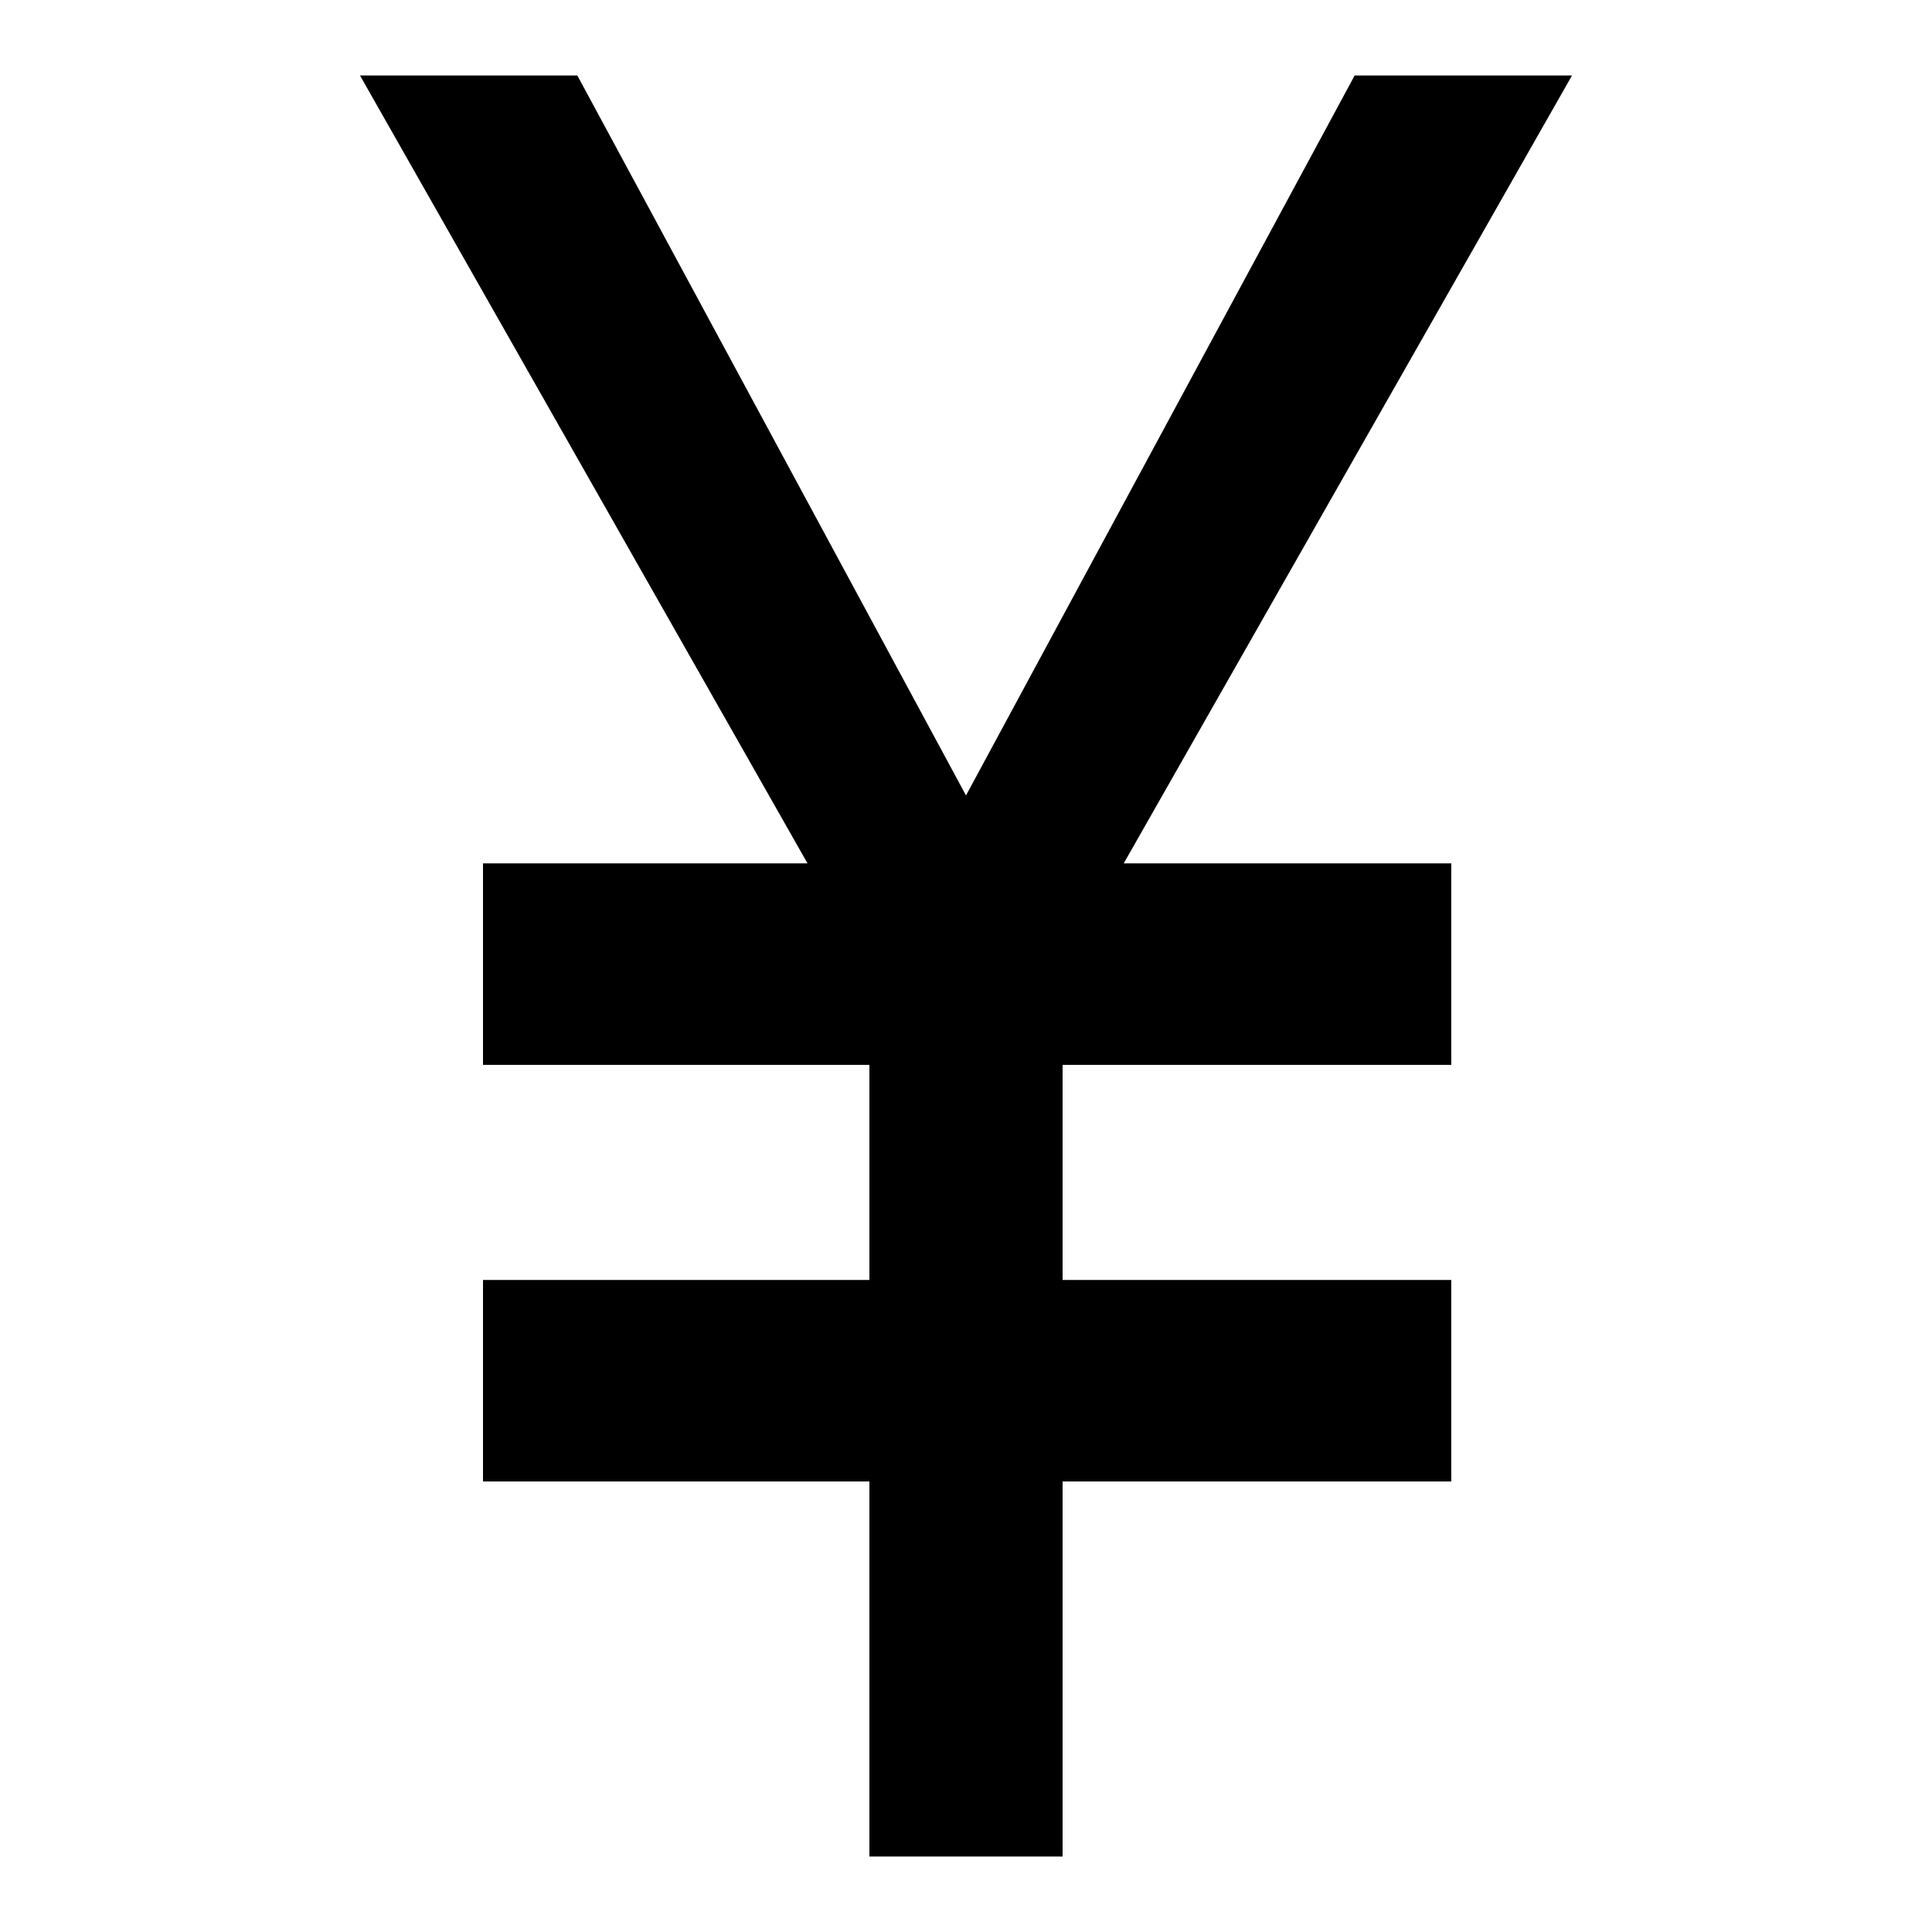
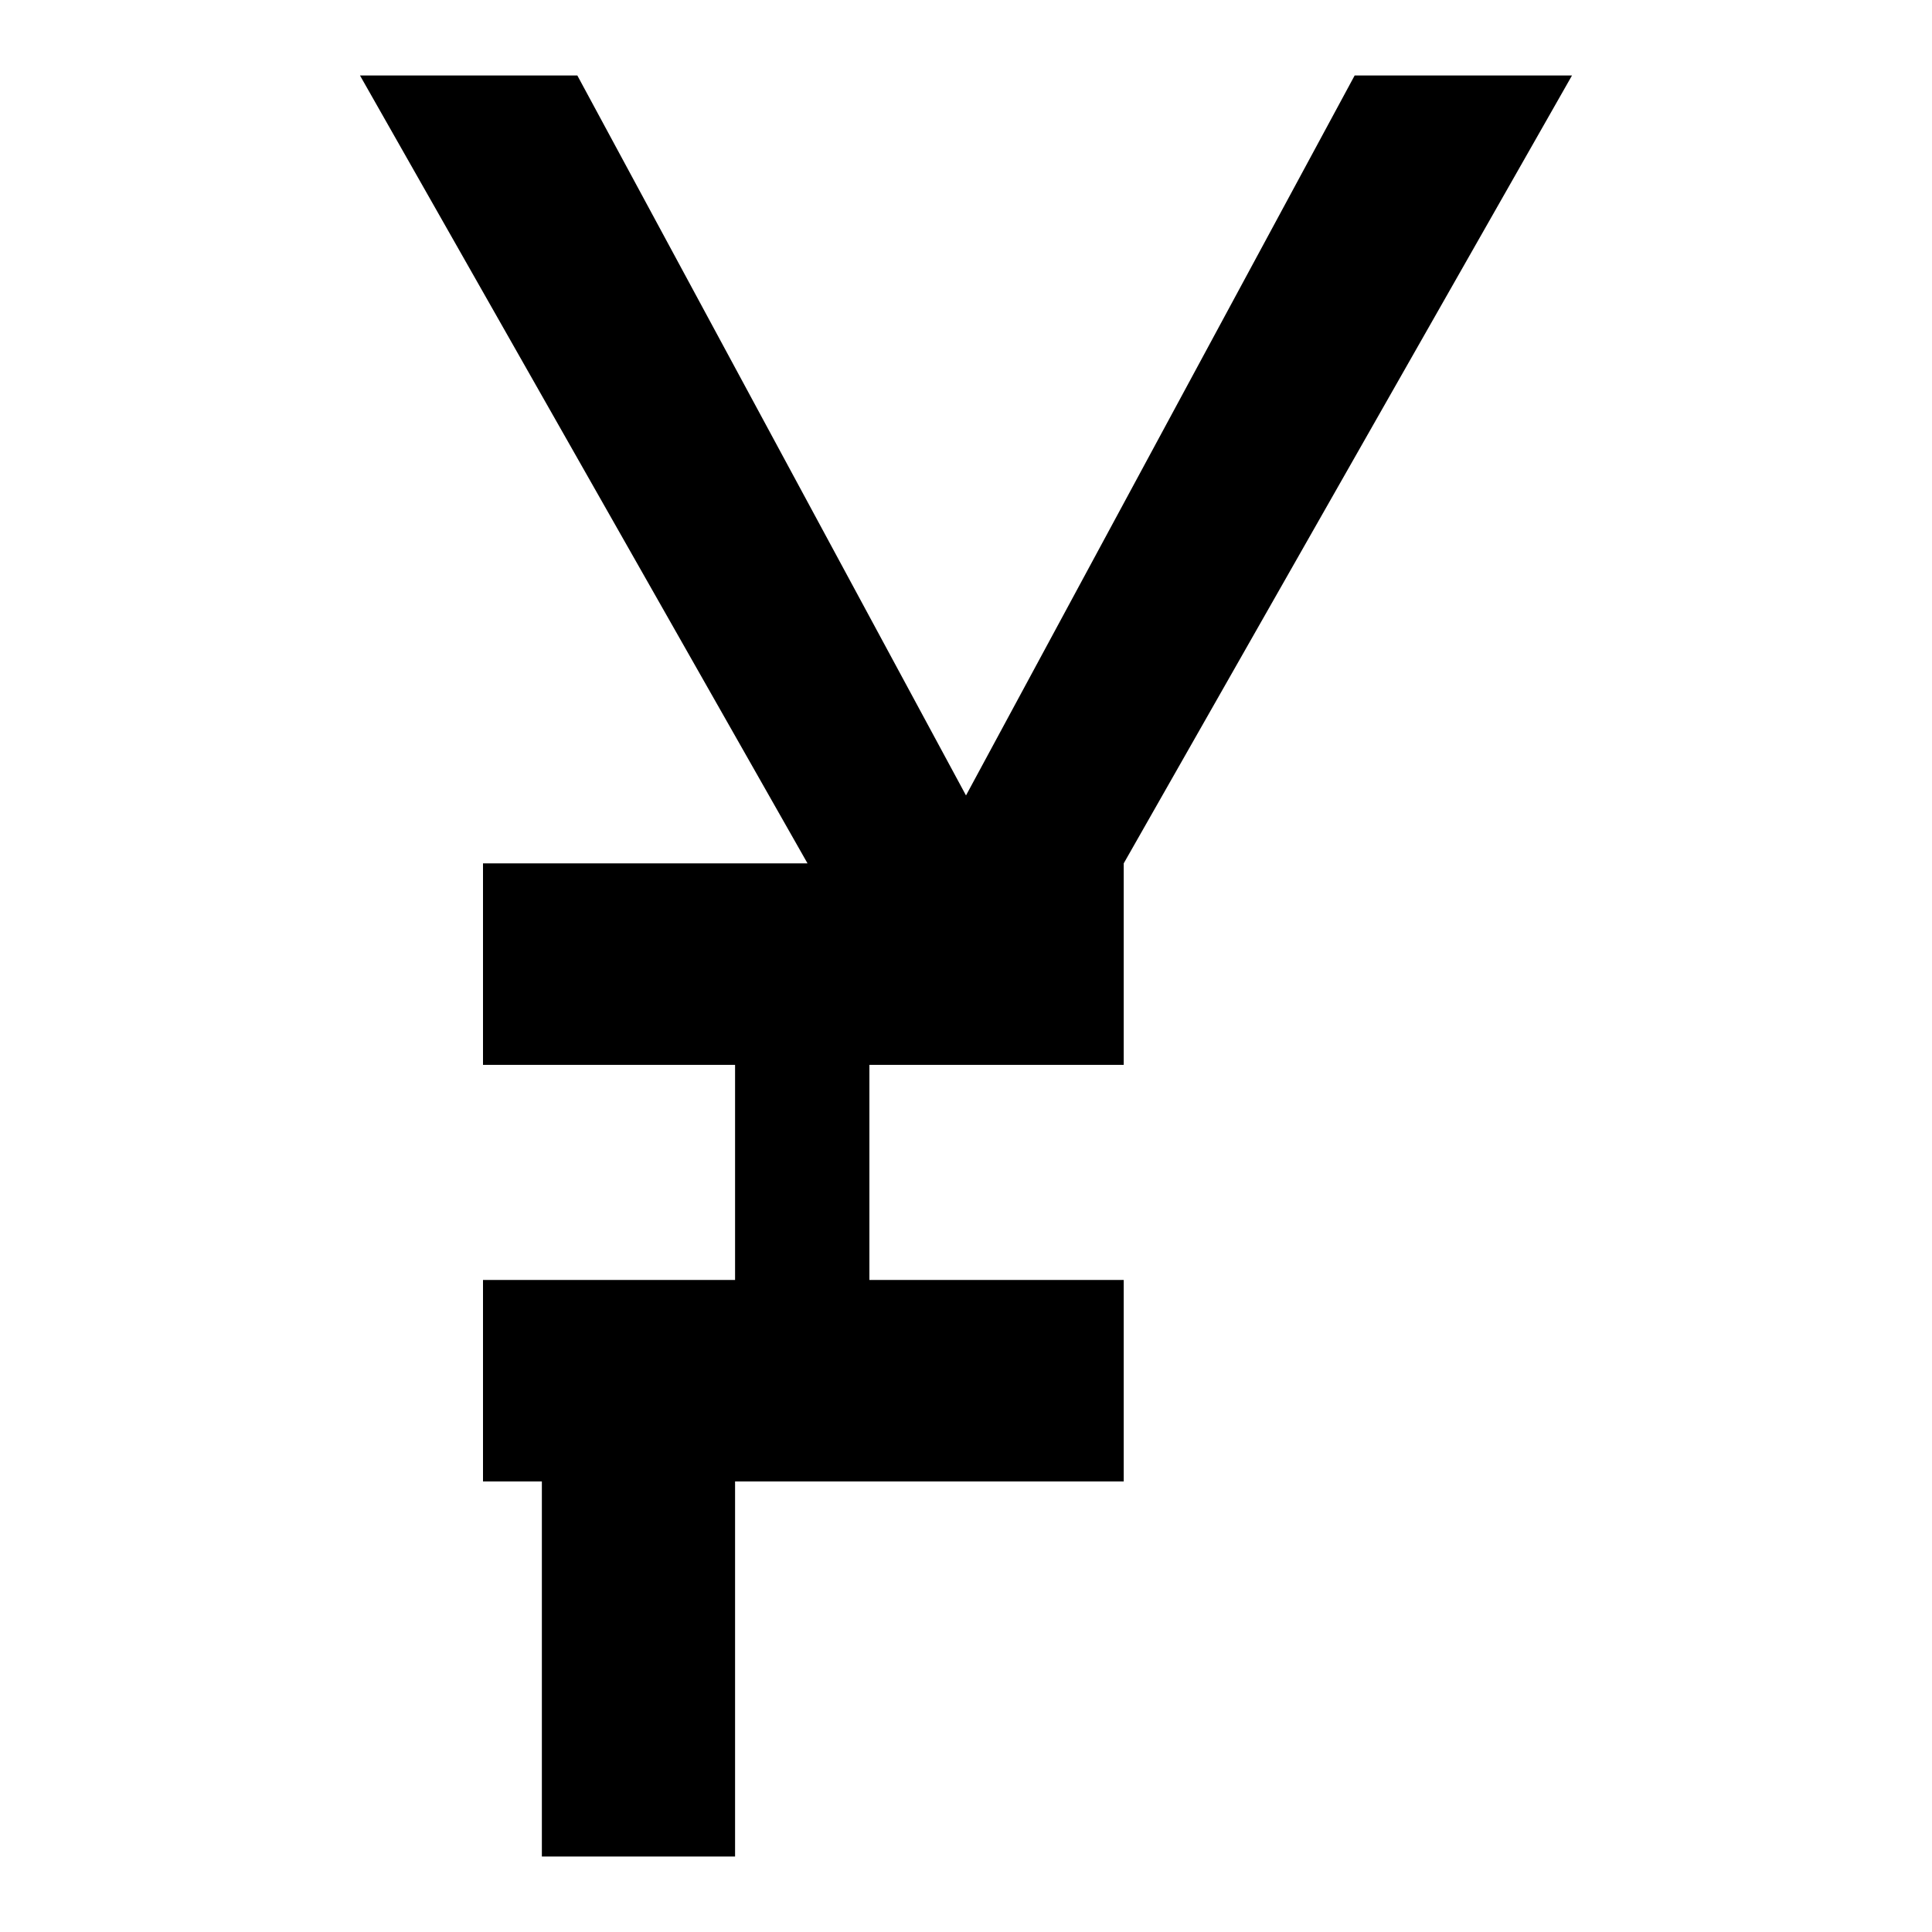
<svg xmlns="http://www.w3.org/2000/svg" version="1.1" x="0px" y="0px" viewBox="0 0 256 256" enable-background="new 0 0 256 256" xml:space="preserve">
  <g>
-     <path fill="#000000" d="M76.5,10l51.5,95.4L179.5,10h28.8l-59.4,104.4h43.4v26.7h-51.5v28.5h51.5v26.7h-51.5V246h-25.6v-49.7H64 v-26.7h51.2v-28.5H64v-26.7H107L47.7,10H76.5z" />
+     <path fill="#000000" d="M76.5,10l51.5,95.4L179.5,10h28.8l-59.4,104.4v26.7h-51.5v28.5h51.5v26.7h-51.5V246h-25.6v-49.7H64 v-26.7h51.2v-28.5H64v-26.7H107L47.7,10H76.5z" />
  </g>
</svg>